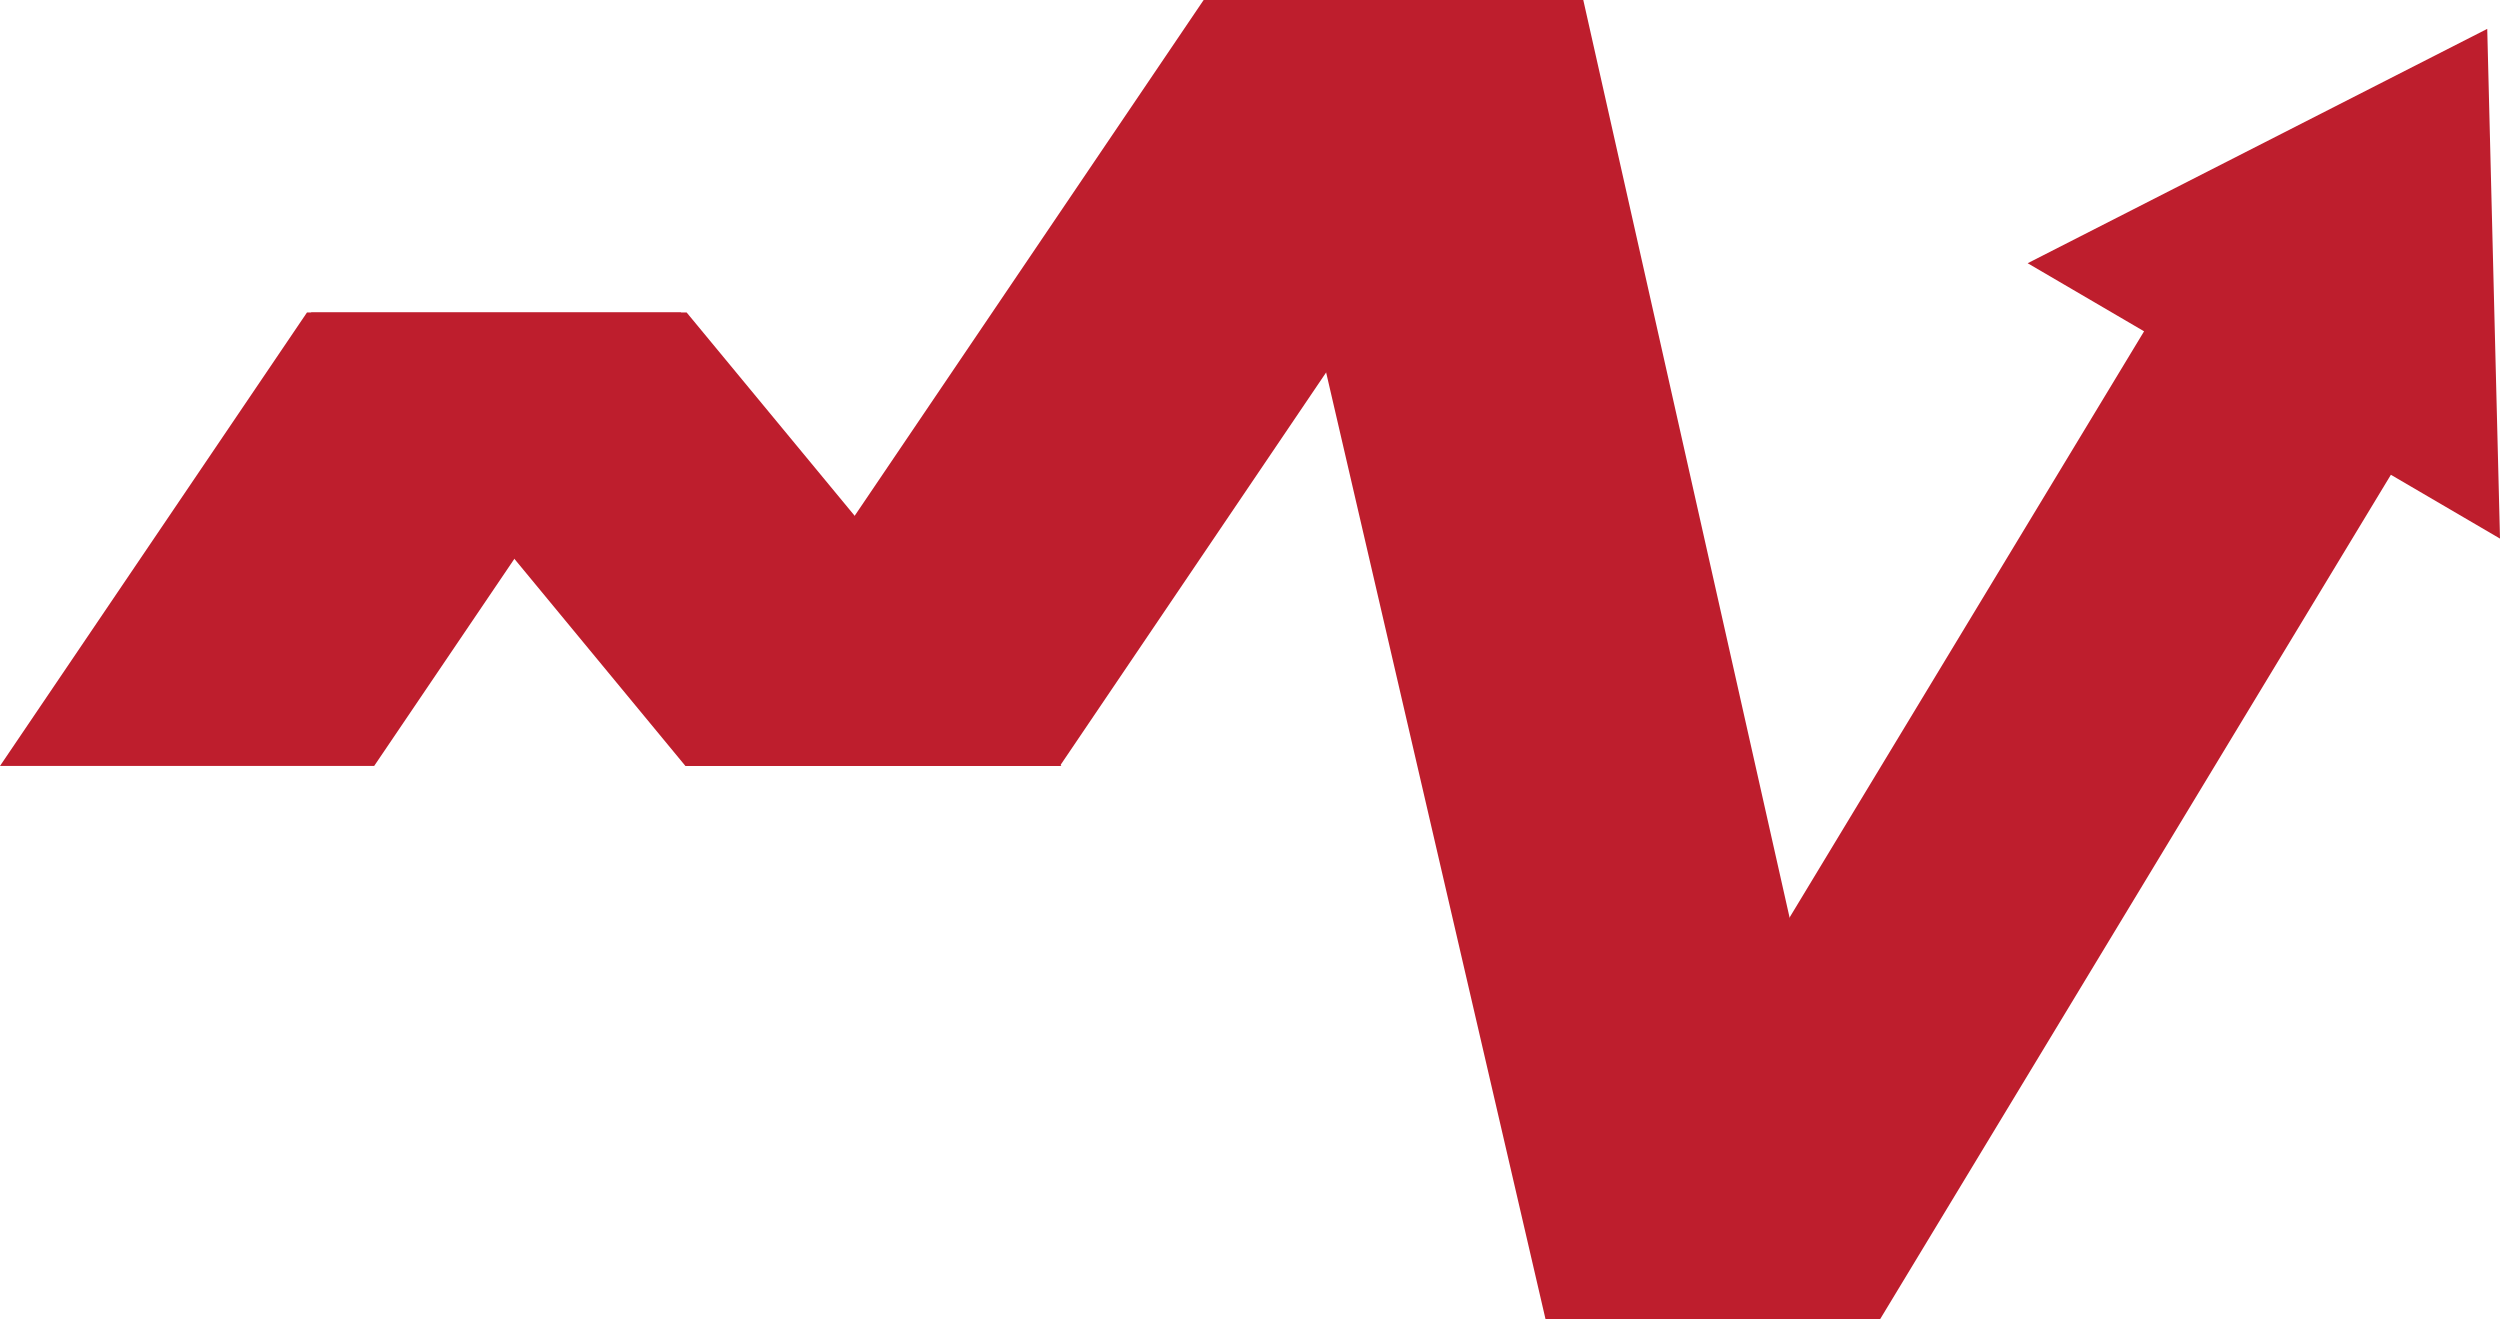
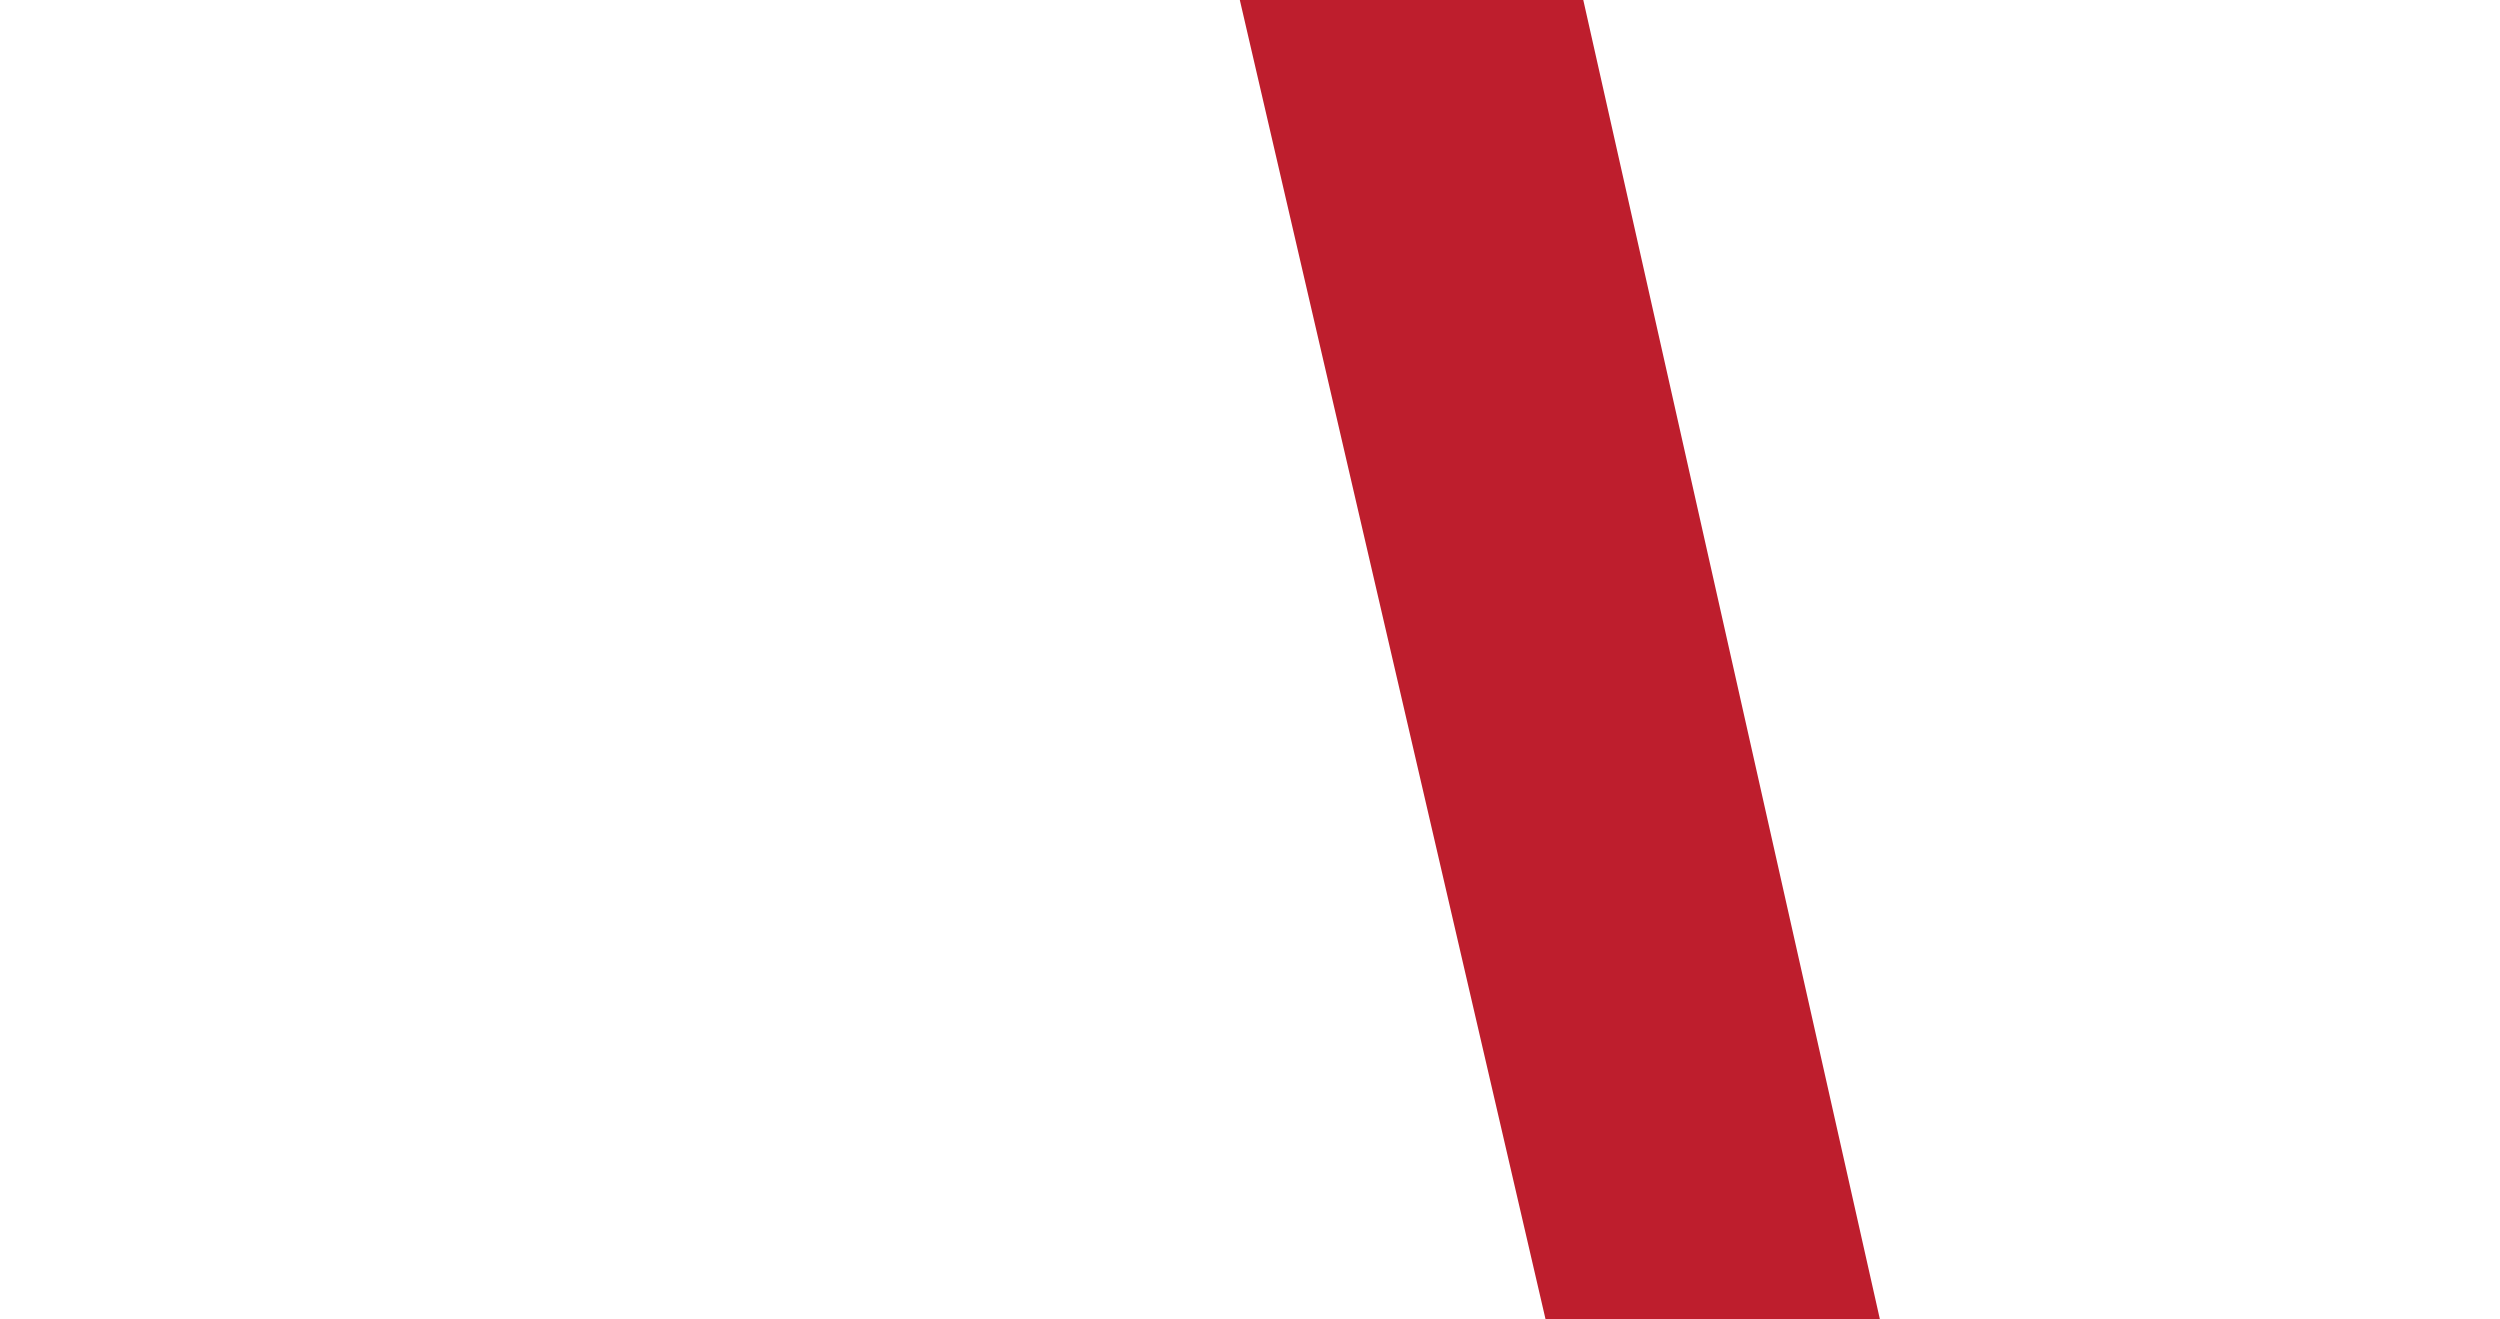
<svg xmlns="http://www.w3.org/2000/svg" id="Layer_1" data-name="Layer 1" viewBox="0 0 82.25 43.41">
  <defs>
    <style>.cls-1{fill:#be1e2d;}</style>
  </defs>
  <polygon class="cls-1" points="61.85 43.41 50.85 43.41 40.79 0 52.09 0 61.85 43.41" />
-   <polygon class="cls-1" points="34.92 25.2 22.55 25.2 10.23 10.28 22.59 10.28 34.92 25.2" />
-   <polygon class="cls-1" points="34.87 25.2 22.55 25.2 39.6 0 51.92 0 34.87 25.2" />
-   <polygon class="cls-1" points="0 25.2 12.31 25.2 22.41 10.28 10.1 10.28 0 25.2" />
-   <polygon class="cls-1" points="82.25 17.72 81.83 0.95 66.71 8.66 70.54 10.9 50.88 43.41 61.85 43.41 78.66 15.62 82.25 17.72" />
</svg>